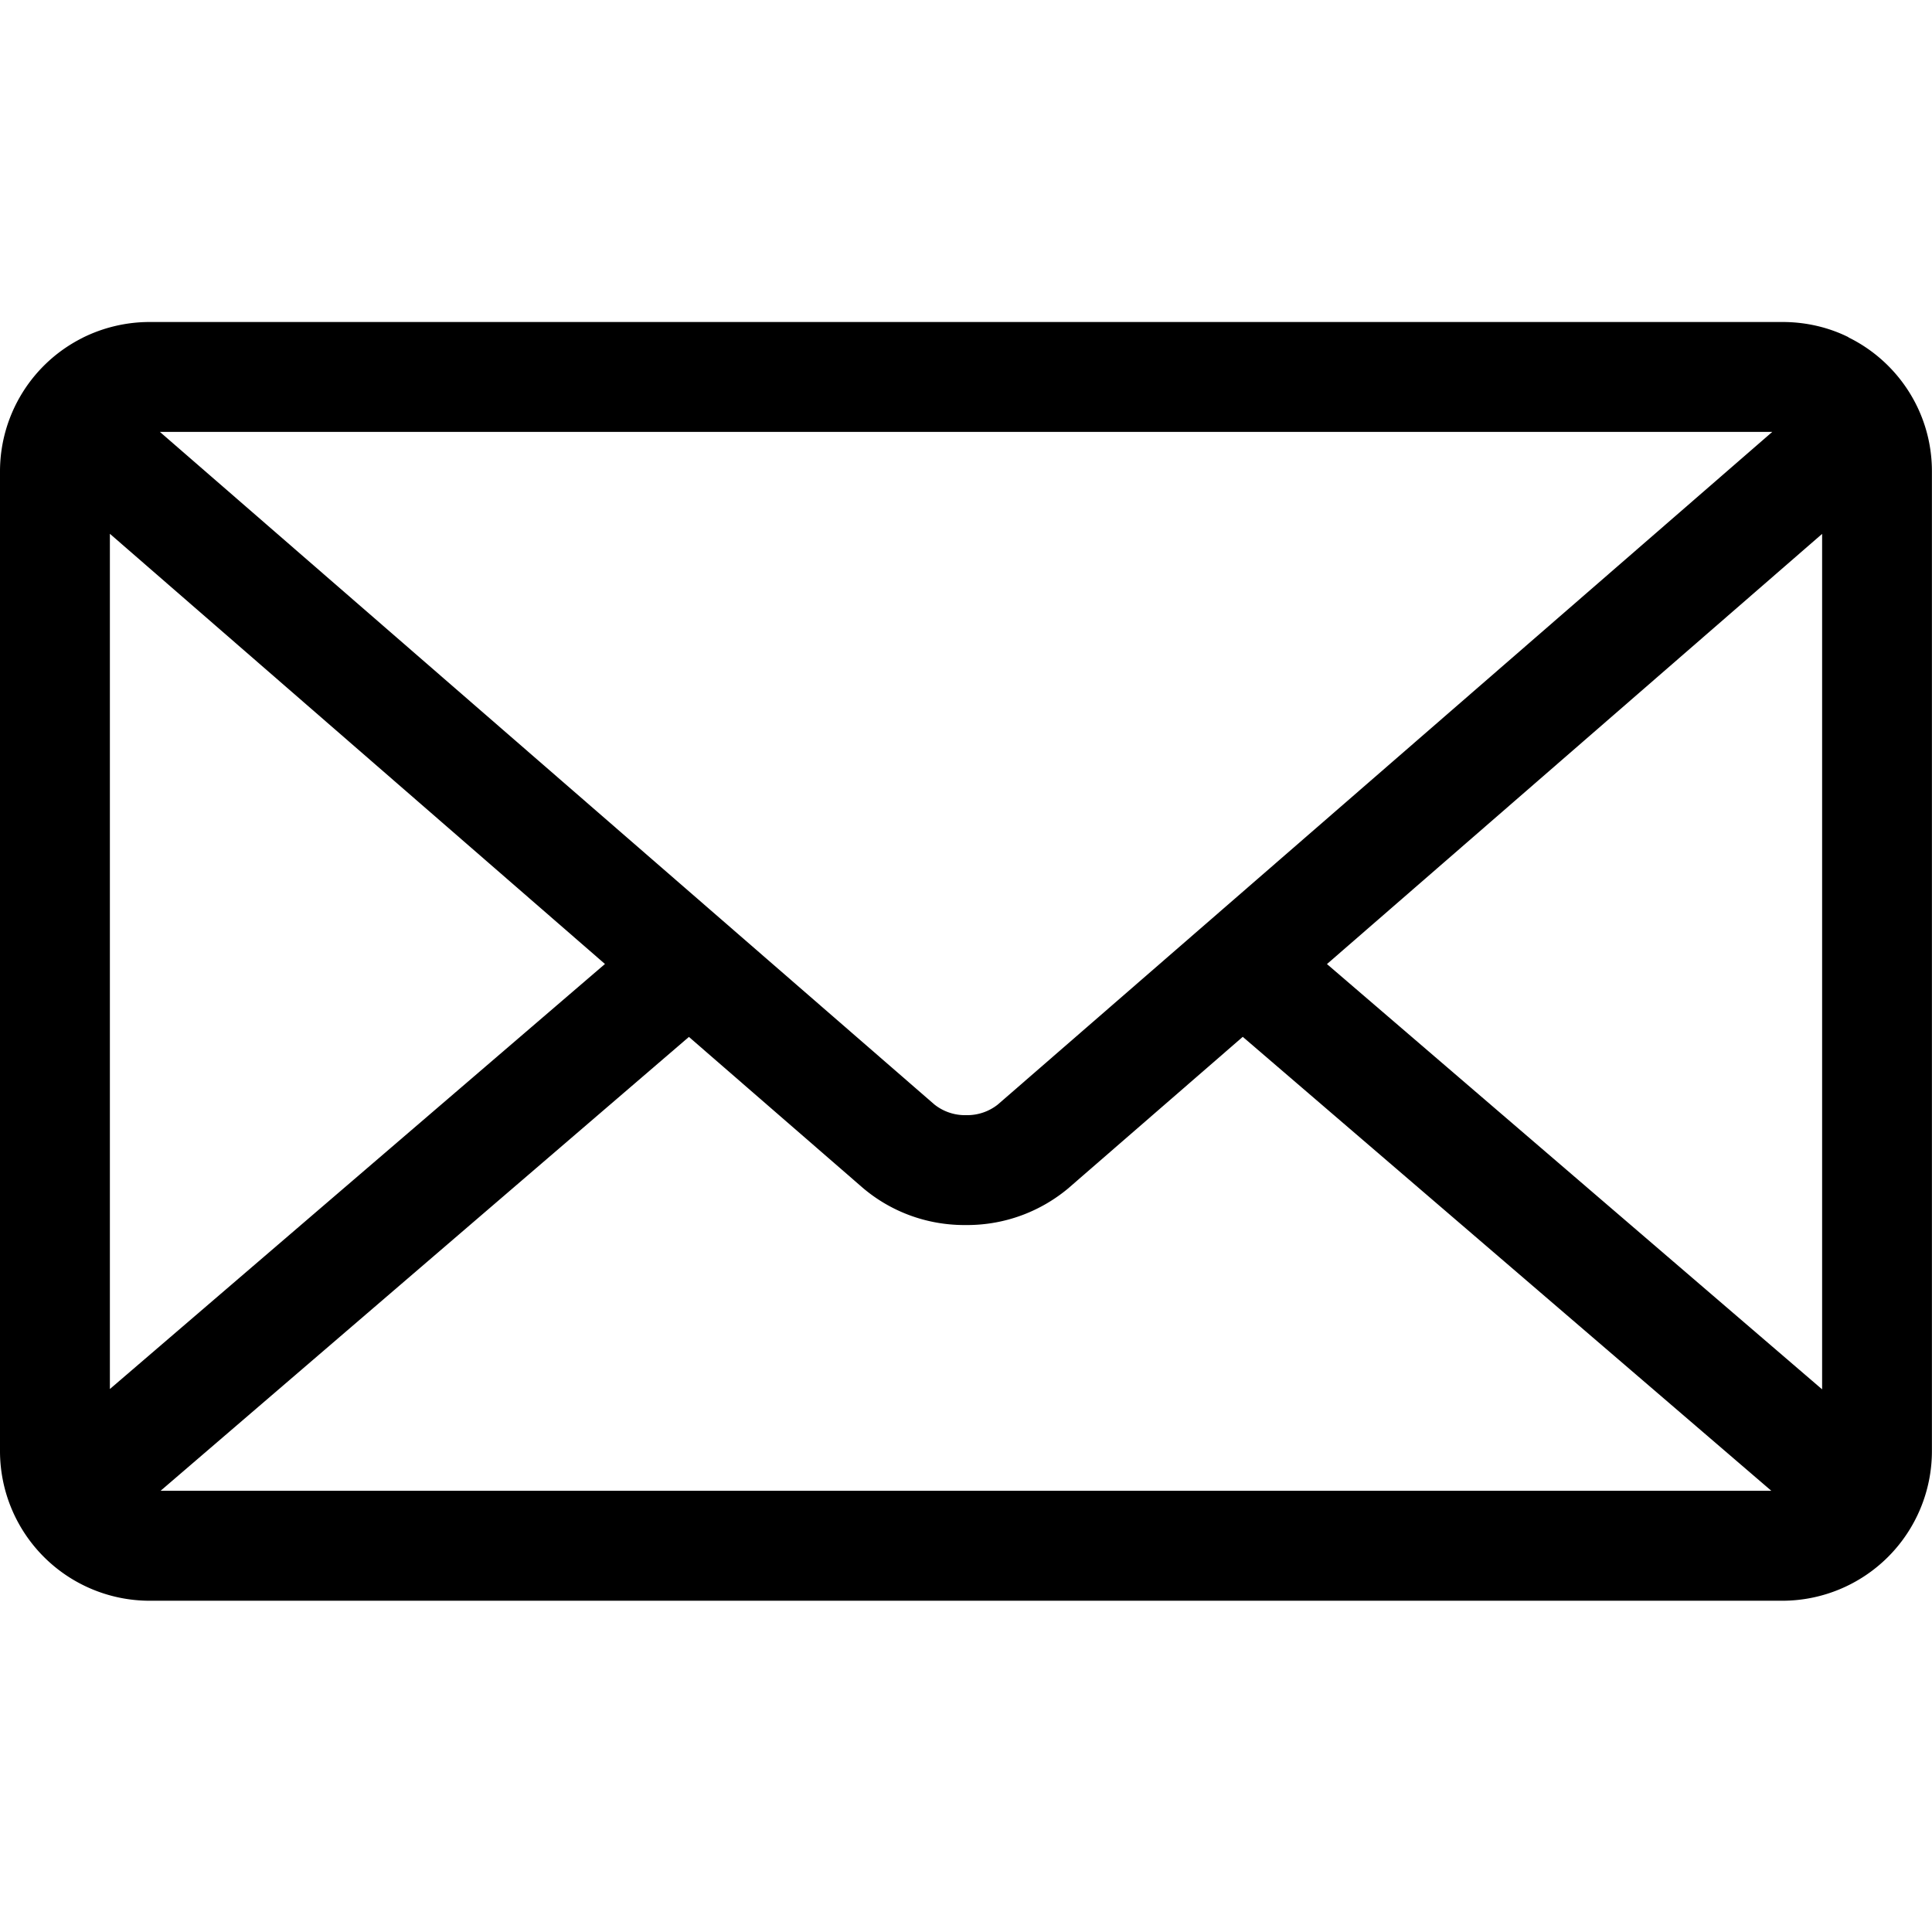
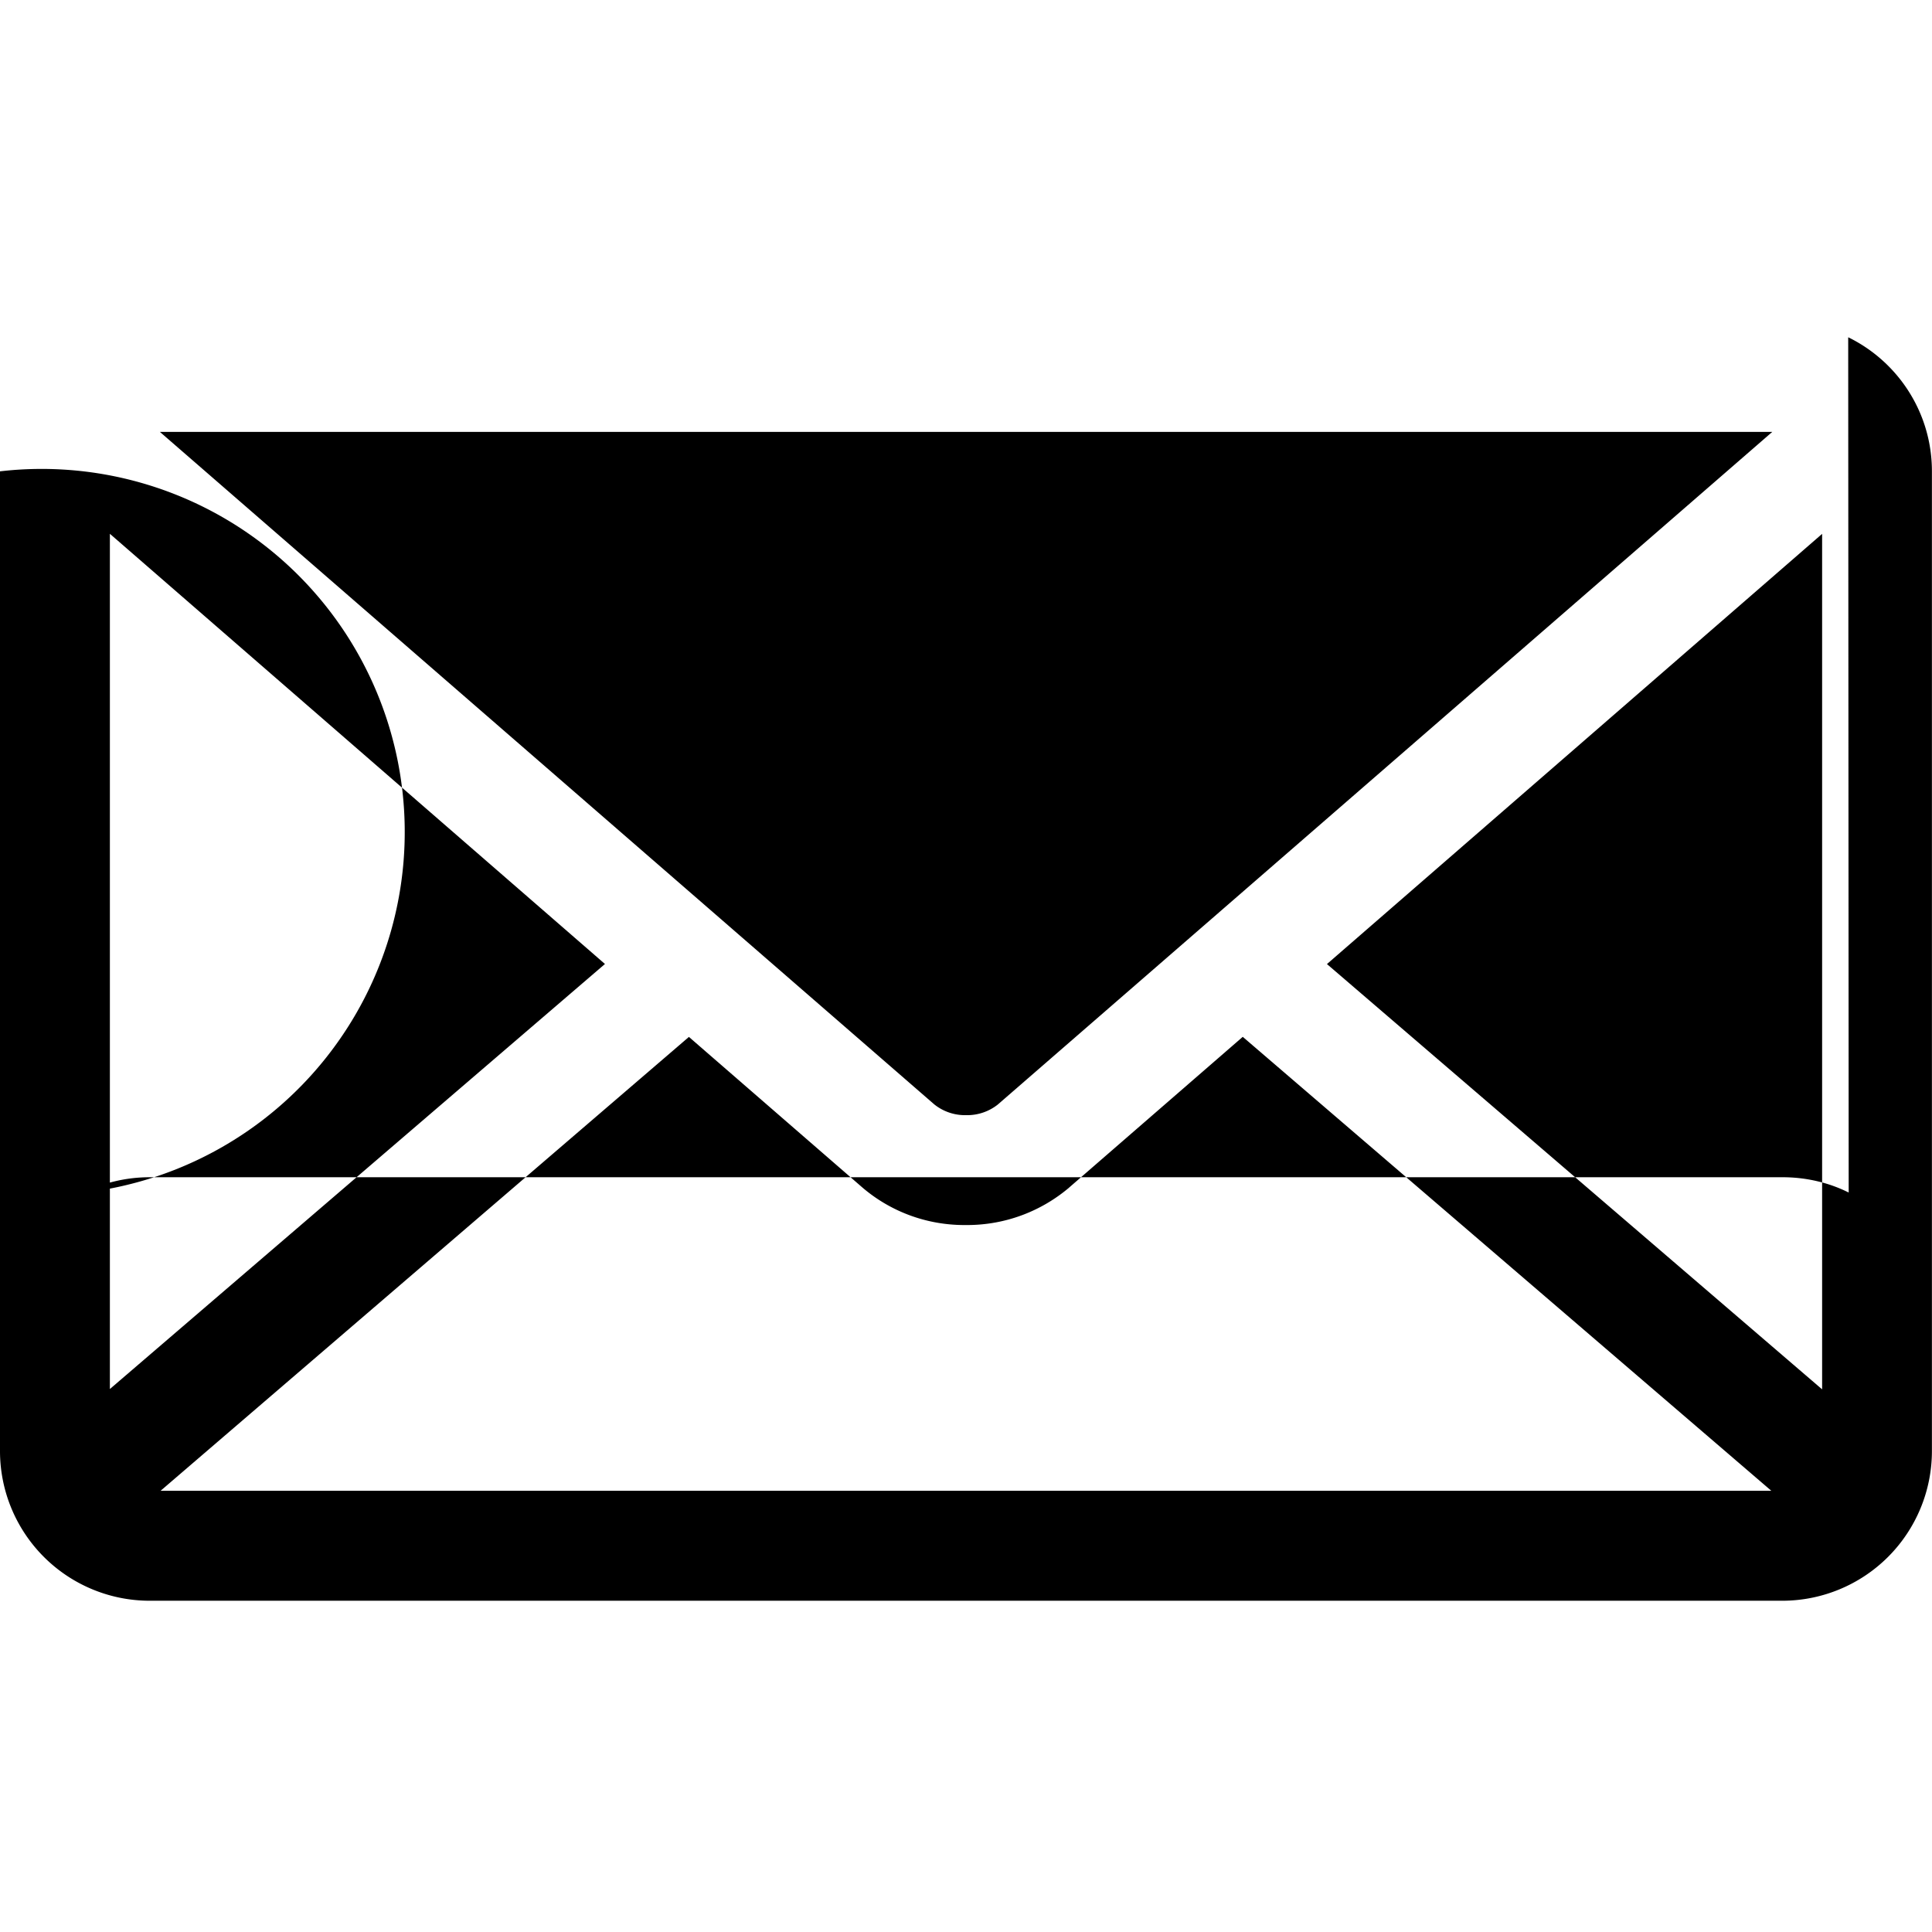
<svg xmlns="http://www.w3.org/2000/svg" viewBox="0 0 24 24">
-   <path d="M16.484 11.976l6.151-5.344v10.627zm-7.926.905l2.16 1.875c.339.288.781.462 1.264.462h.017-.001.014c.484 0 .926-.175 1.269-.465l-.003.002 2.16-1.875 6.566 5.639H1.995zM1.986 5.365h20.03l-9.621 8.356a.612.612 0 01-.38.132h-.014.001-.014a.61.61 0 01-.381-.133l.001.001zm-.621 1.266l6.15 5.344-6.15 5.28zm21.6-2.441c-.24-.12-.522-.19-.821-.19H1.859a1.87 1.87 0 00-.835.197l.011-.005A1.856 1.856 0 000 5.855V18.027a1.86 1.86 0 001.858 1.858h20.283a1.86 1.86 0 001.858-1.858V5.859v-.004c0-.727-.419-1.357-1.029-1.66l-.011-.005z" />
+   <path d="M16.484 11.976l6.151-5.344v10.627zm-7.926.905l2.16 1.875c.339.288.781.462 1.264.462h.017-.001.014c.484 0 .926-.175 1.269-.465l-.003.002 2.16-1.875 6.566 5.639H1.995zM1.986 5.365h20.03l-9.621 8.356a.612.612 0 01-.38.132h-.014.001-.014a.61.61 0 01-.381-.133l.001.001zm-.621 1.266l6.15 5.344-6.15 5.28m21.6-2.441c-.24-.12-.522-.19-.821-.19H1.859a1.87 1.87 0 00-.835.197l.011-.005A1.856 1.856 0 000 5.855V18.027a1.86 1.86 0 001.858 1.858h20.283a1.86 1.86 0 001.858-1.858V5.859v-.004c0-.727-.419-1.357-1.029-1.66l-.011-.005z" />
</svg>